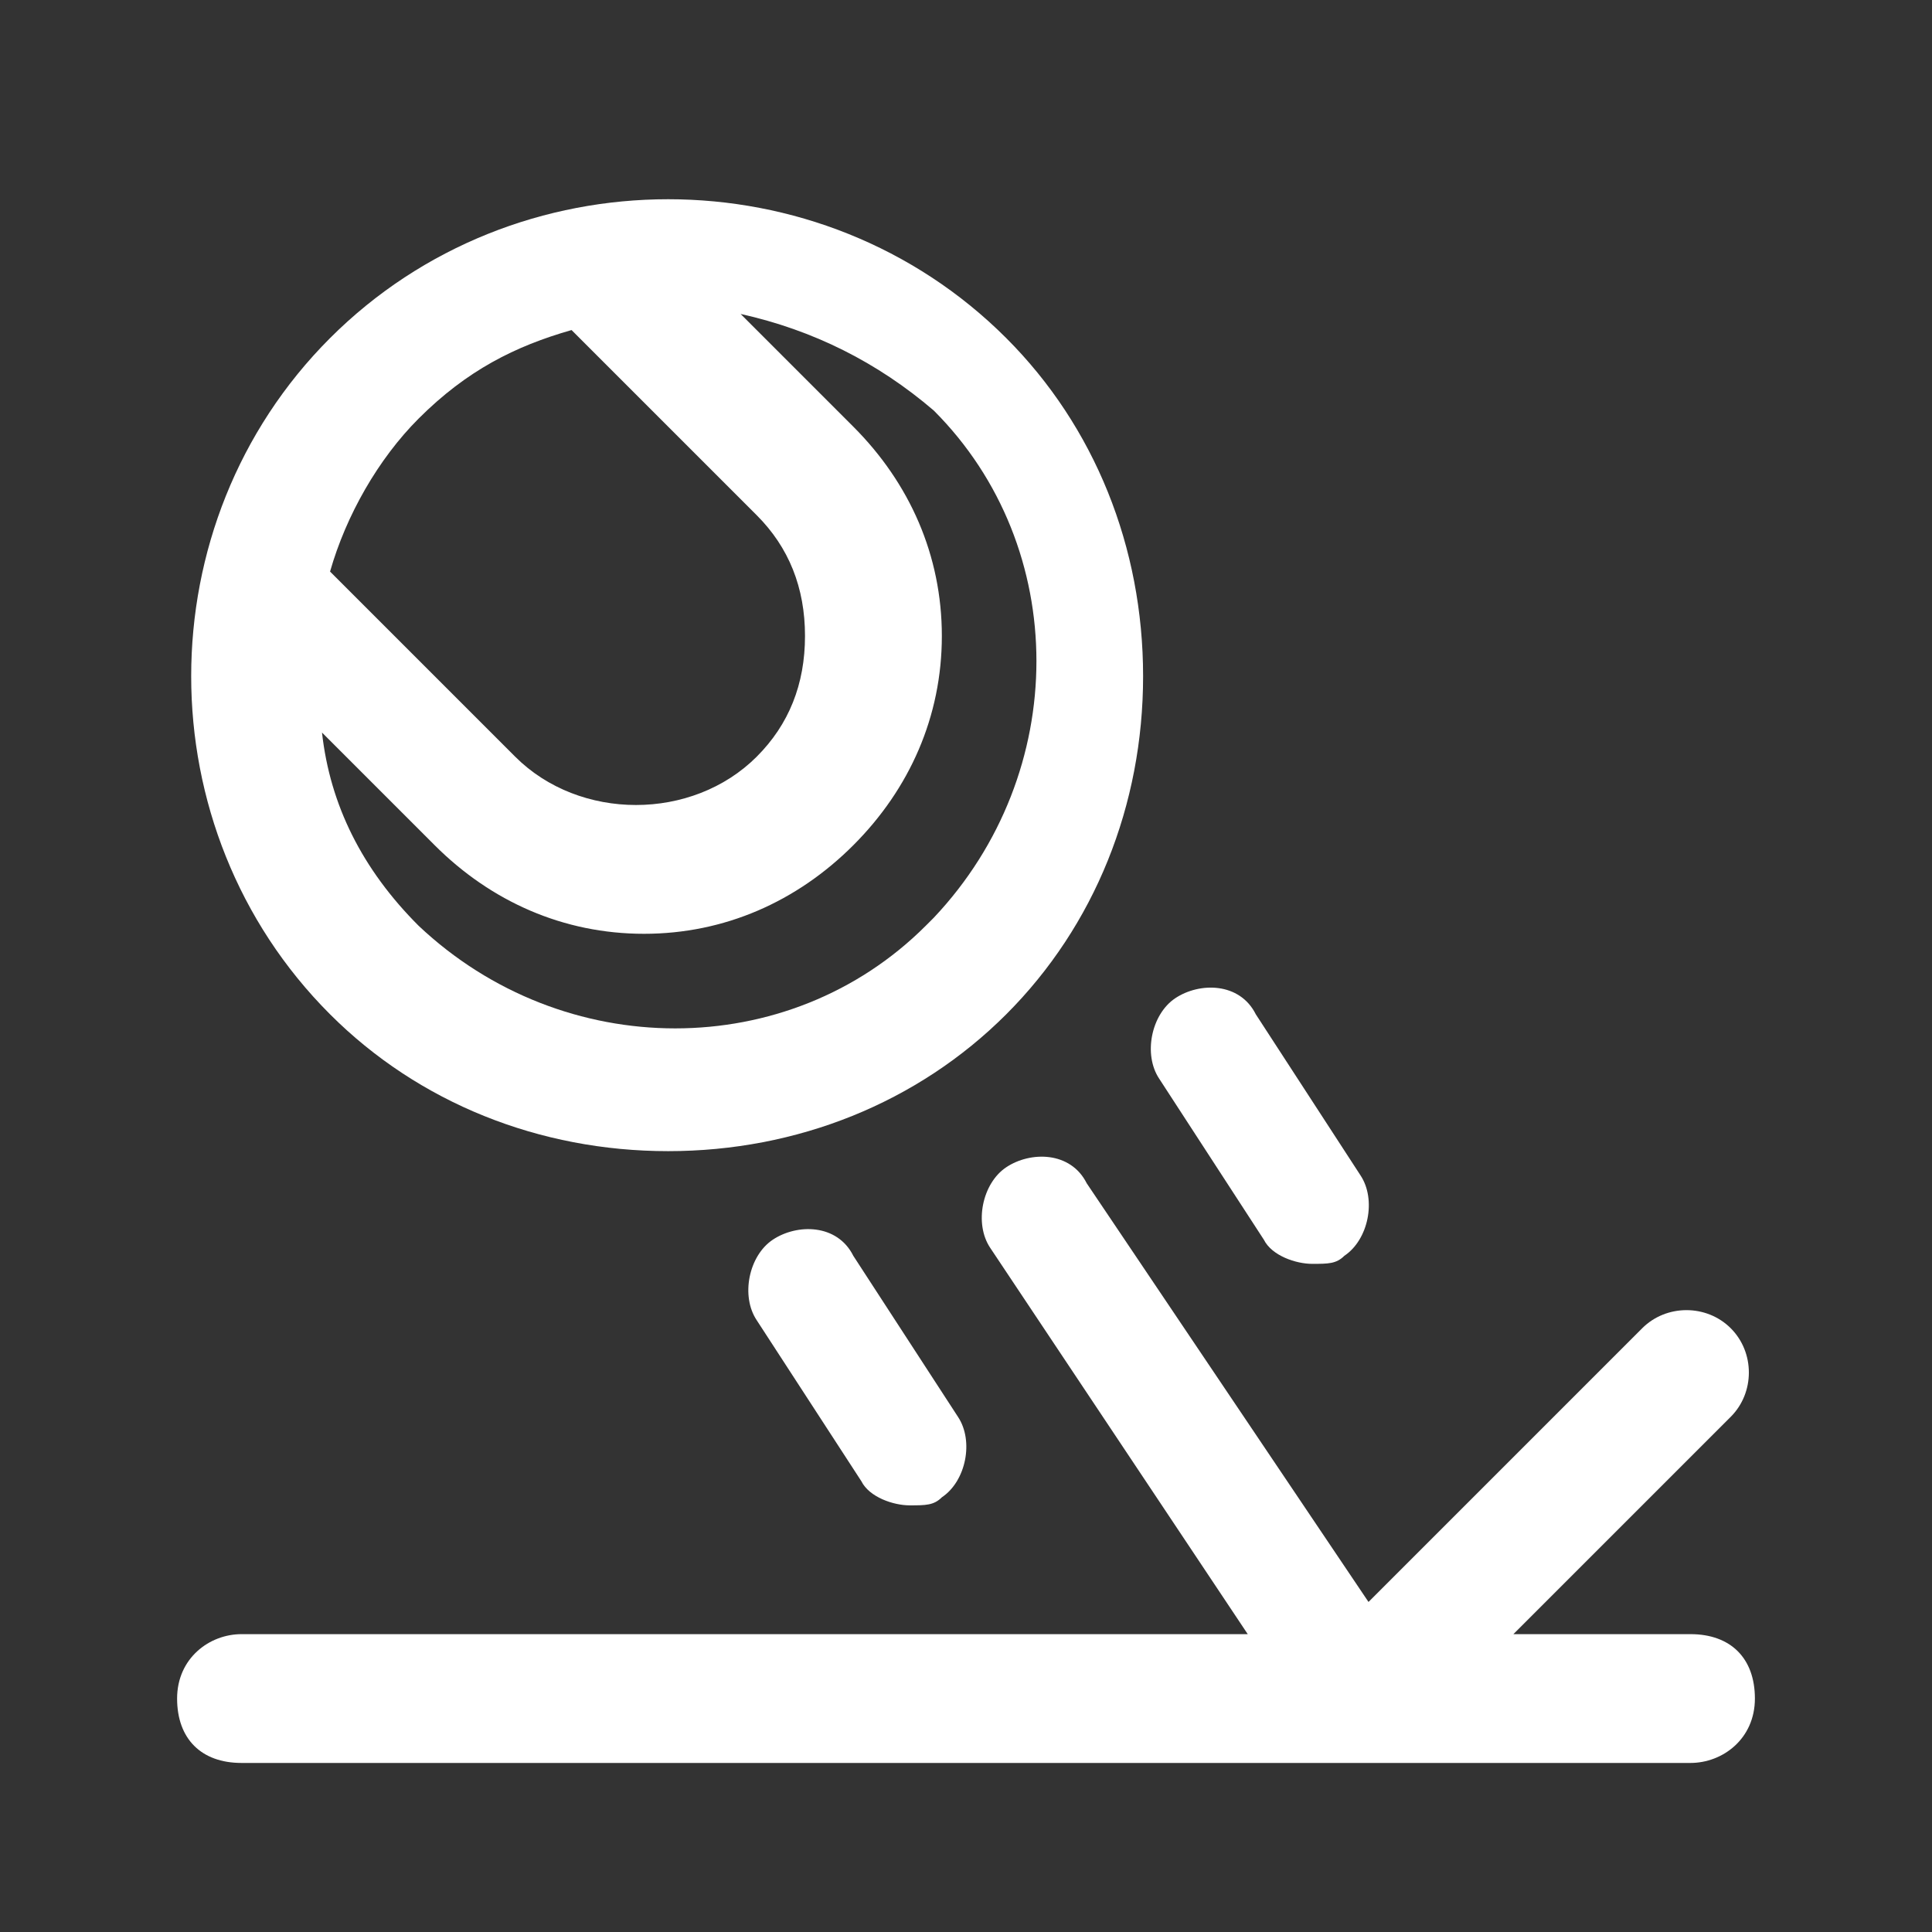
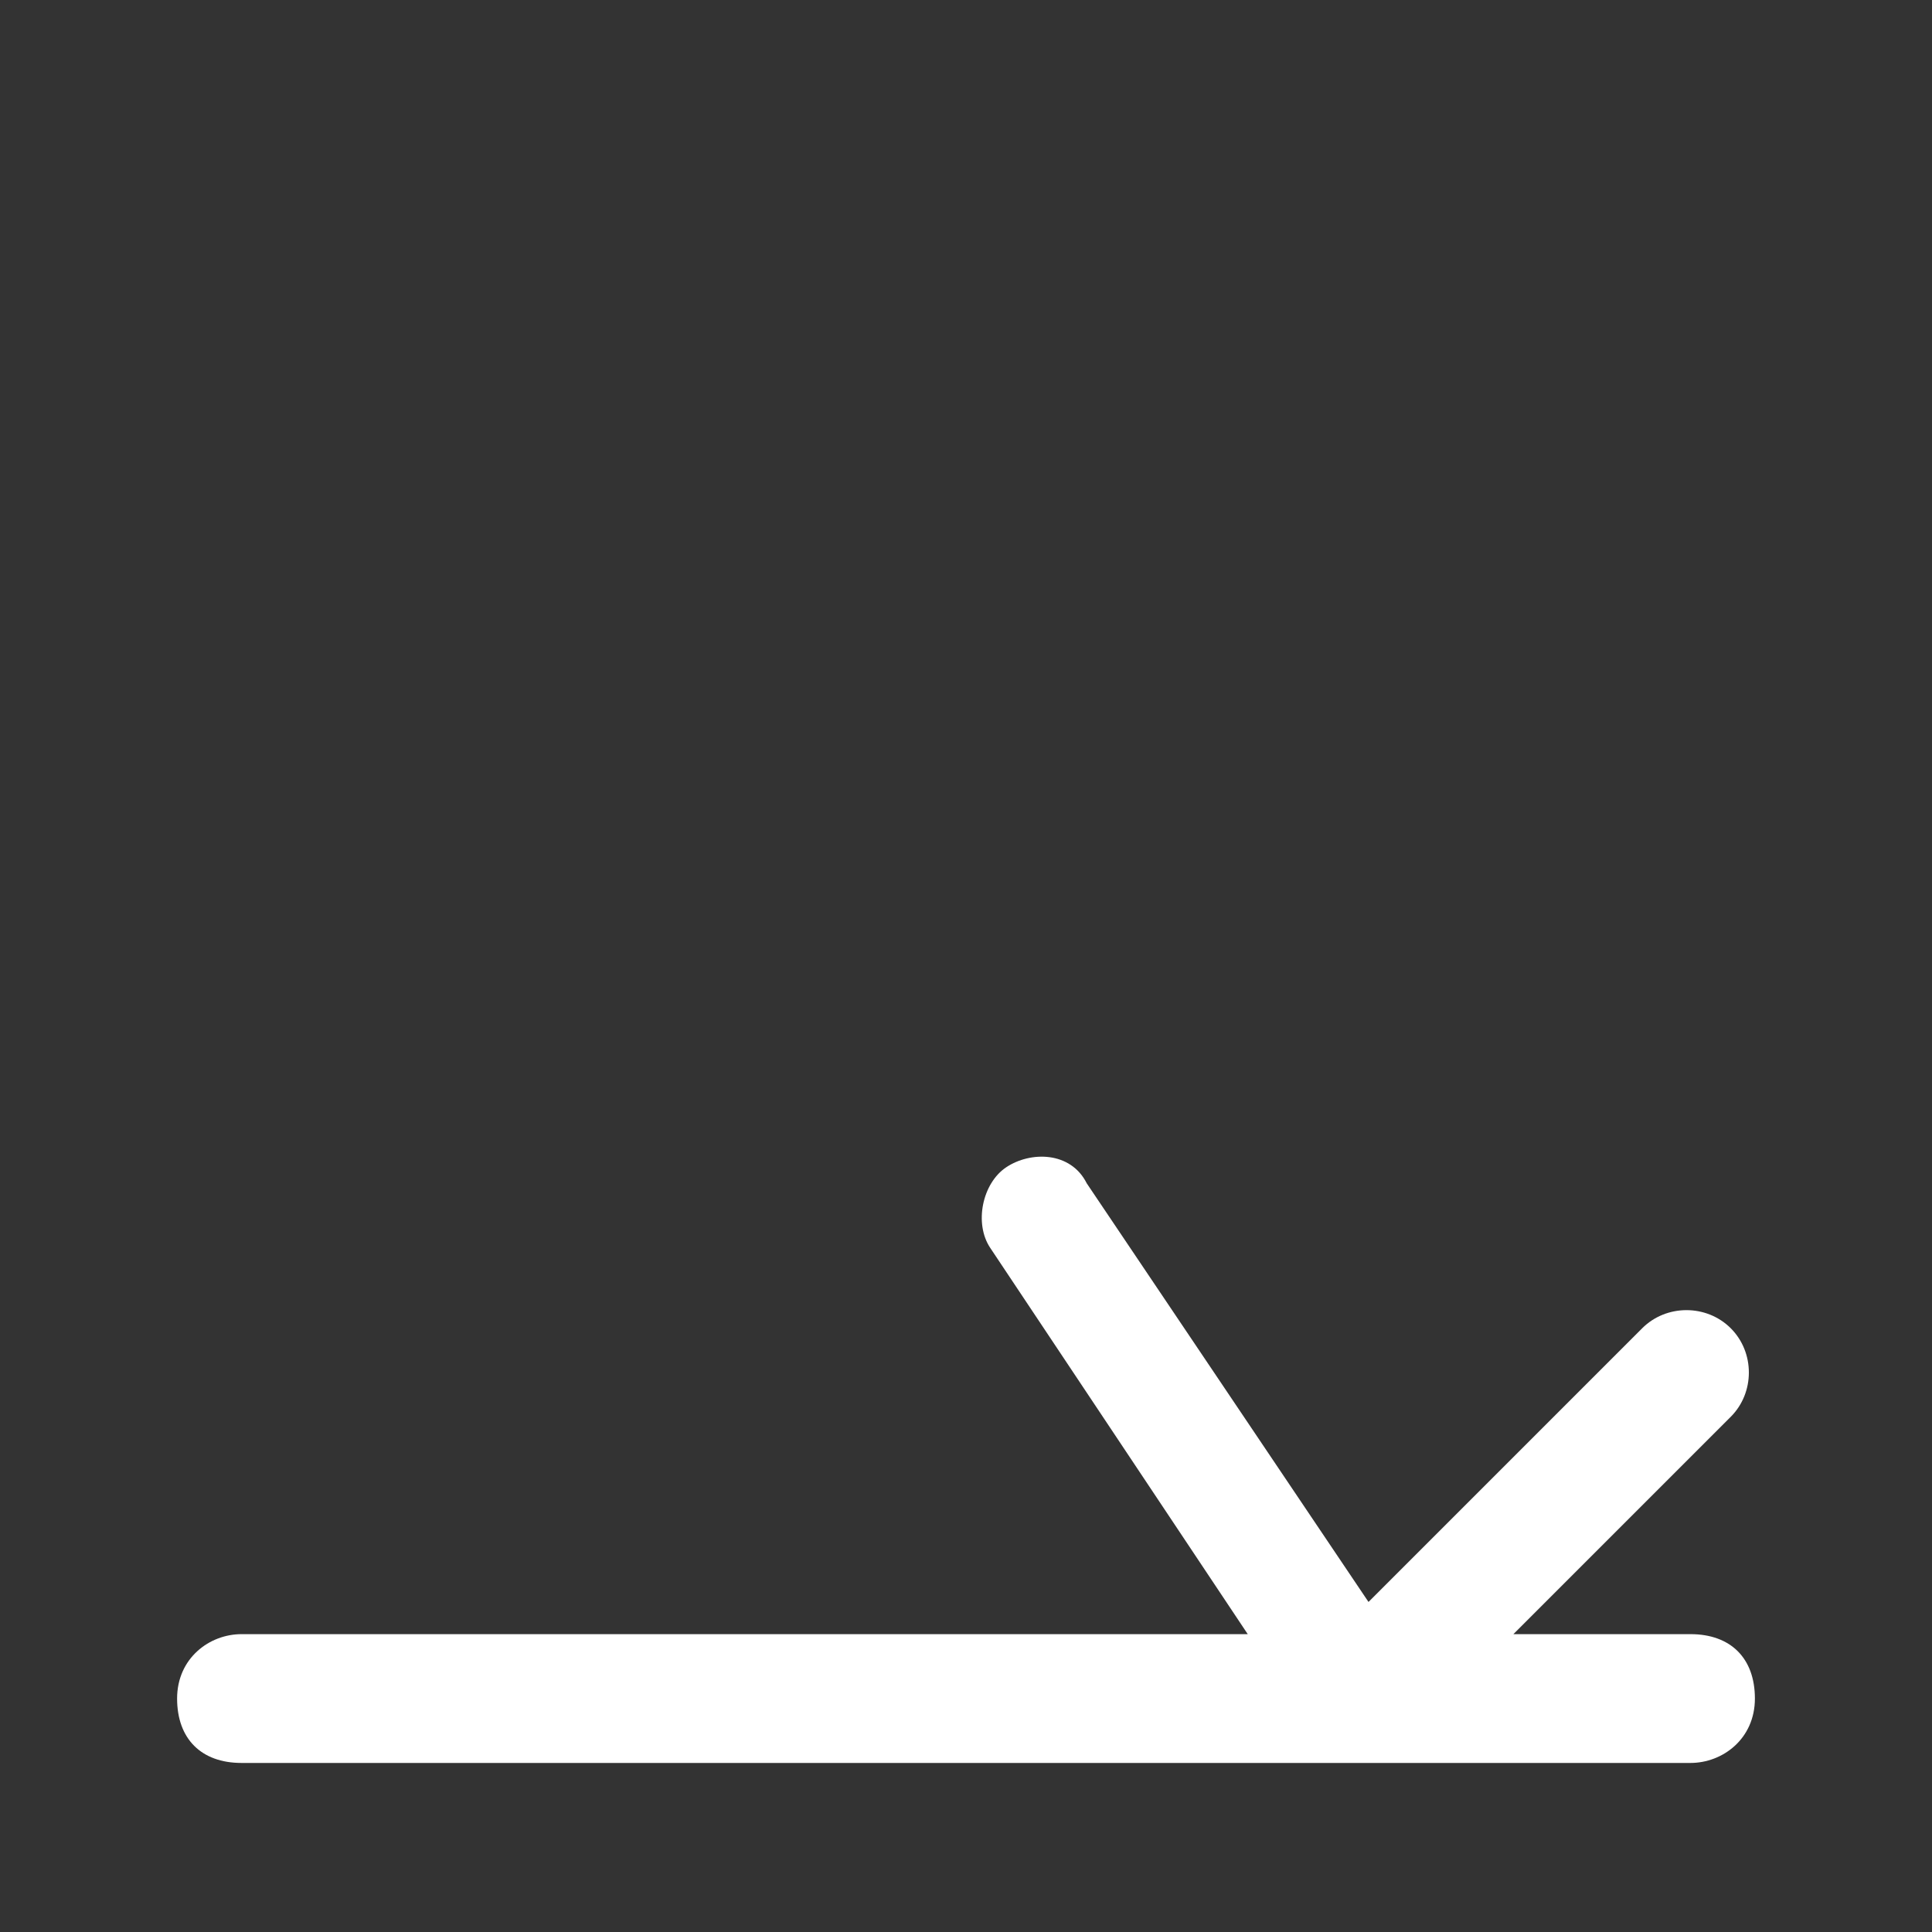
<svg xmlns="http://www.w3.org/2000/svg" id="bounce" version="1.1" viewBox="0 0 24 24">
  <rect x="0" y="0" width="24" height="24" fill="#333333" stroke="none" />
  <defs>
    <style> .st0 { fill: #fff; } </style>
  </defs>
-   <path class="st0" d="M8.3,14.3c1.6,0,3.1-.6,4.2-1.7s1.7-2.6,1.7-4.2-.6-3.1-1.7-4.2c-2.3-2.3-6.1-2.3-8.4,0-2.3,2.3-2.3,6.1,0,8.4,1.1,1.1,2.6,1.7,4.2,1.7ZM11.5,11.5c-1.7,1.7-4.5,1.7-6.3,0-.7-.7-1.1-1.5-1.2-2.4l1.4,1.4c.7.7,1.6,1.1,2.6,1.1s1.9-.4,2.6-1.1c.7-.7,1.1-1.6,1.1-2.6s-.4-1.9-1.1-2.6l-1.4-1.4c.9.2,1.7.6,2.4,1.2,1.7,1.7,1.7,4.5,0,6.3h0ZM5.2,5.2c.6-.6,1.2-.9,1.9-1.1l2.3,2.3c.4.4.6.9.6,1.5s-.2,1.1-.6,1.5c-.8.8-2.2.8-3,0l-2.3-2.3c.2-.7.6-1.4,1.1-1.9h0Z" />
-   <path class="st0" d="M14.4,13.4l1.3,2c.1.2.4.3.6.3s.3,0,.4-.1c.3-.2.4-.7.2-1l-1.3-2c-.2-.4-.7-.4-1-.2s-.4.7-.2,1h0Z" />
-   <path class="st0" d="M9.6,15.4c-.3.2-.4.7-.2,1l1.3,2c.1.2.4.3.6.3s.3,0,.4-.1c.3-.2.4-.7.2-1l-1.3-2c-.2-.4-.7-.4-1-.2h0Z" />
  <path class="st0" d="M21,20.3h-2.2l2.7-2.7c.3-.3.3-.8,0-1.1s-.8-.3-1.1,0l-3.4,3.4-3.5-5.2c-.2-.4-.7-.4-1-.2s-.4.7-.2,1l3.2,4.8H3c-.4,0-.8.3-.8.8s.3.8.8.8h18c.4,0,.8-.3.8-.8s-.3-.8-.8-.8h0Z" />
</svg>